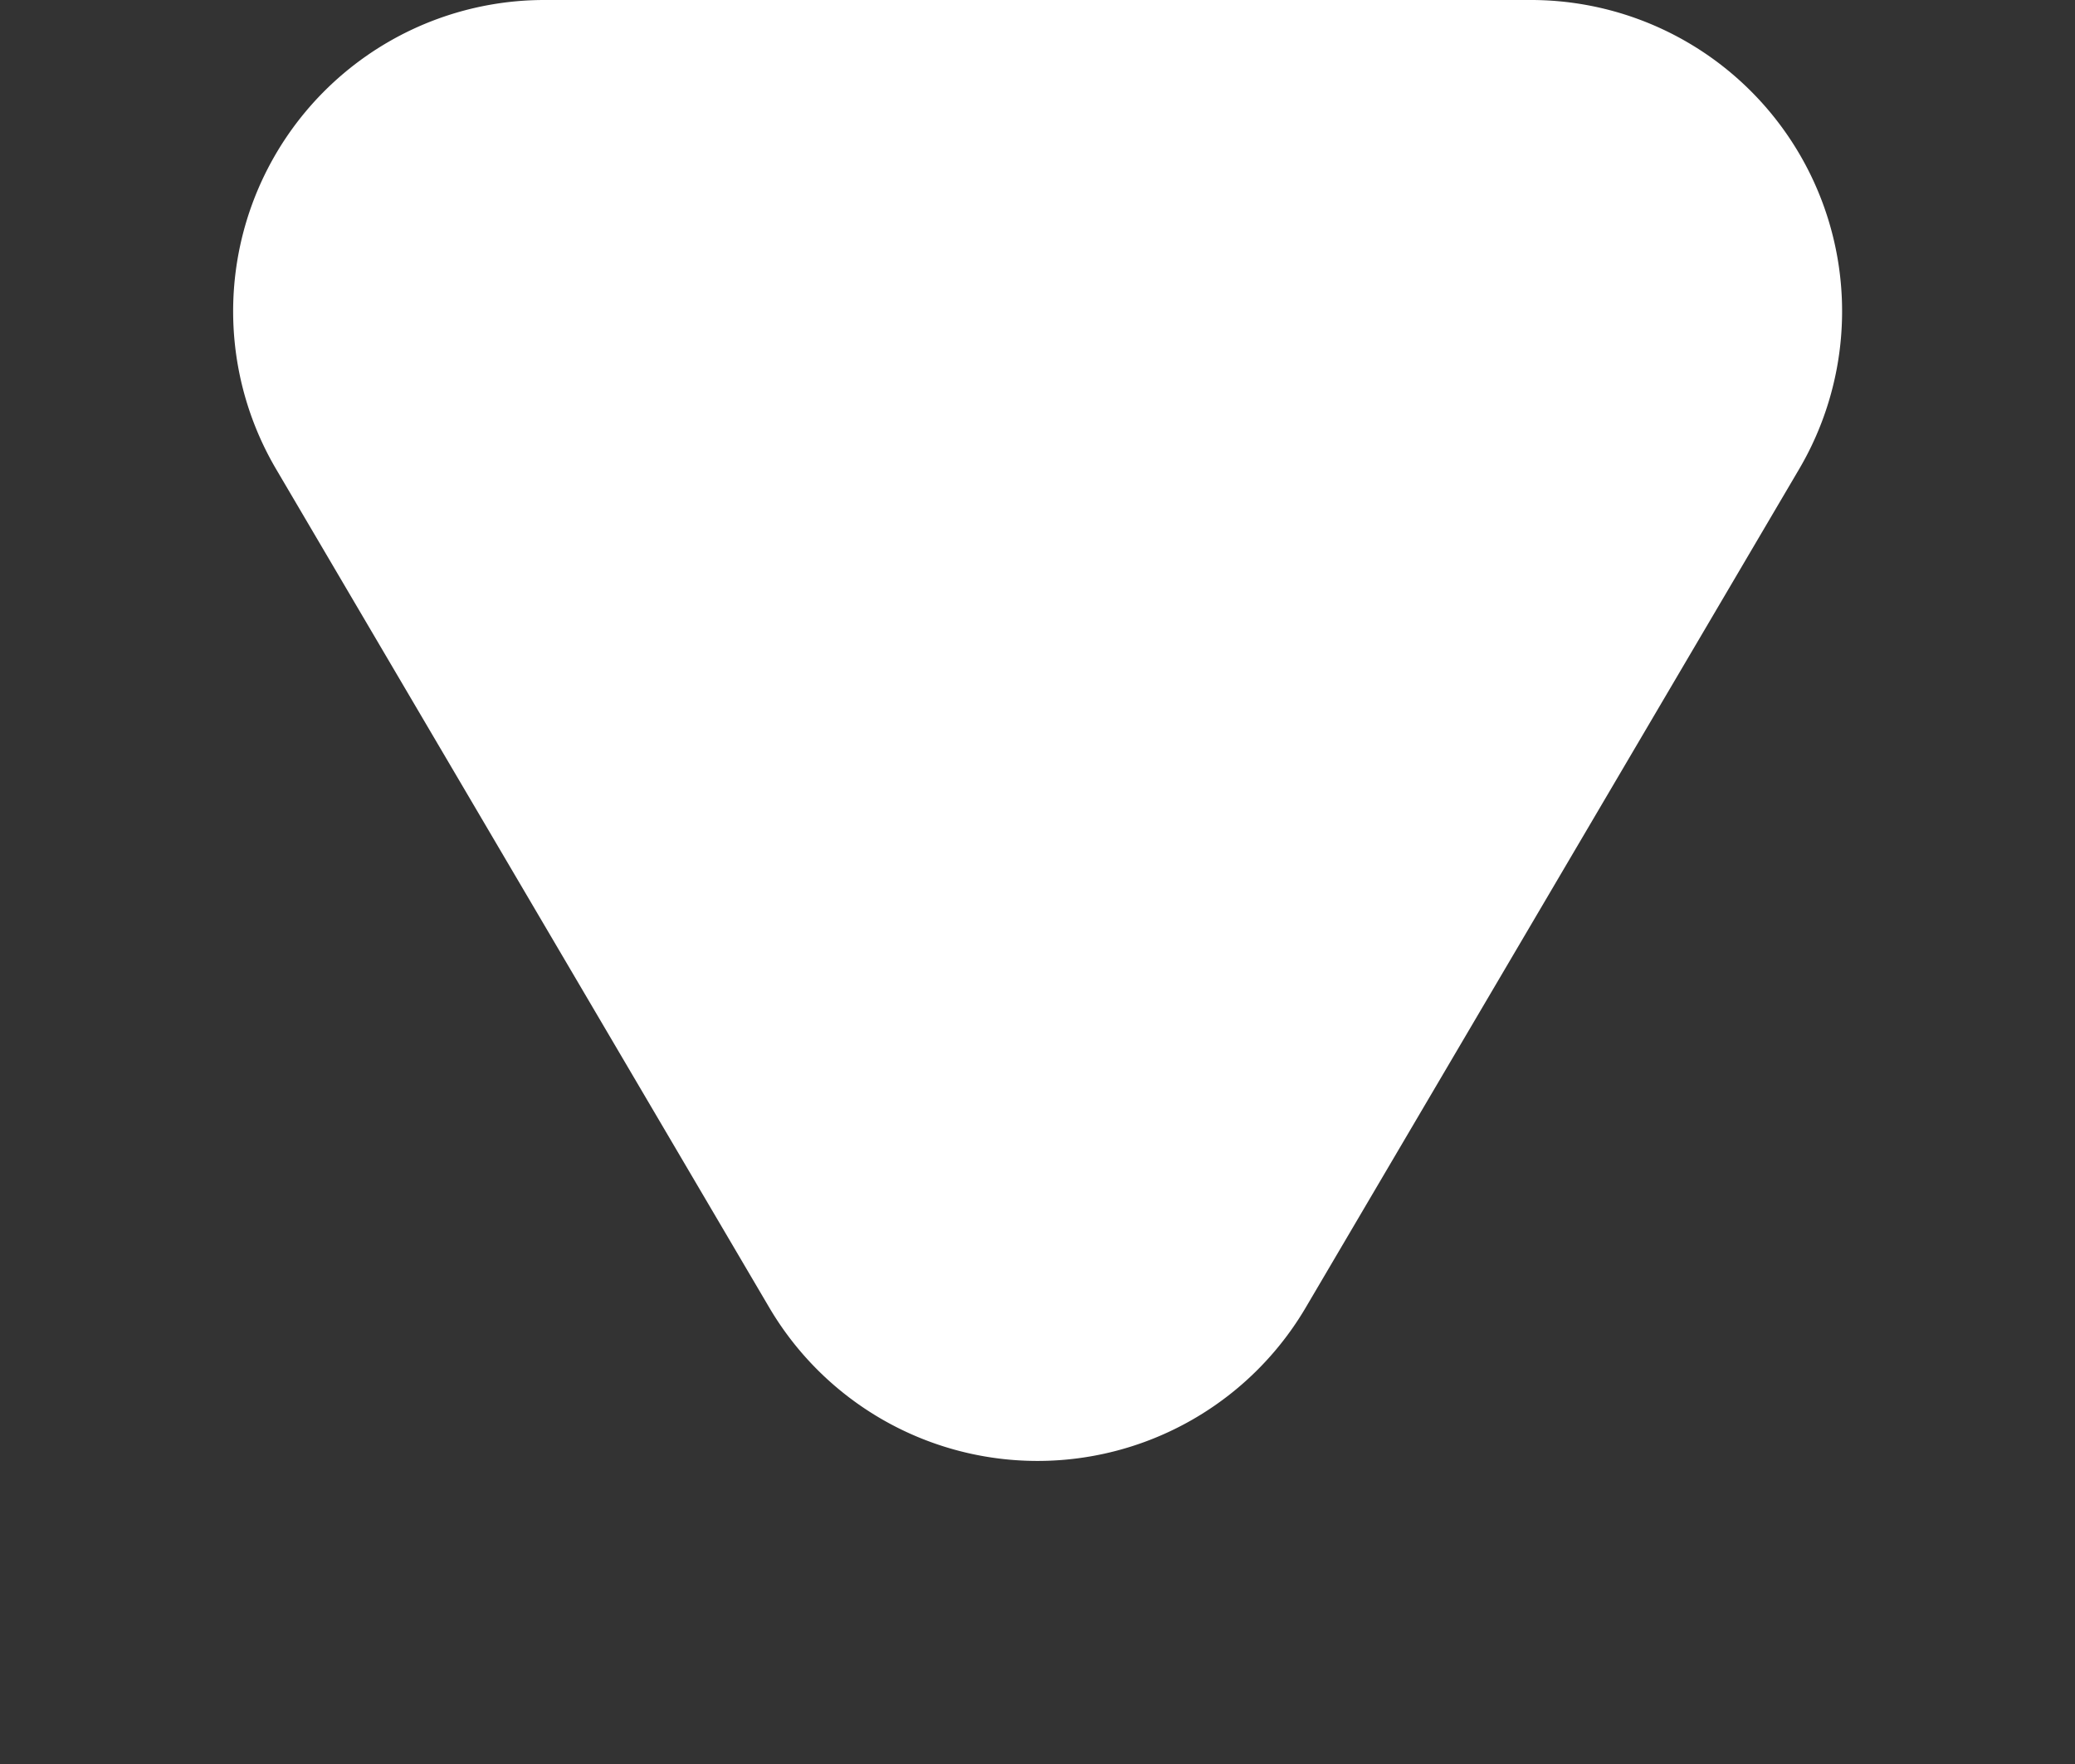
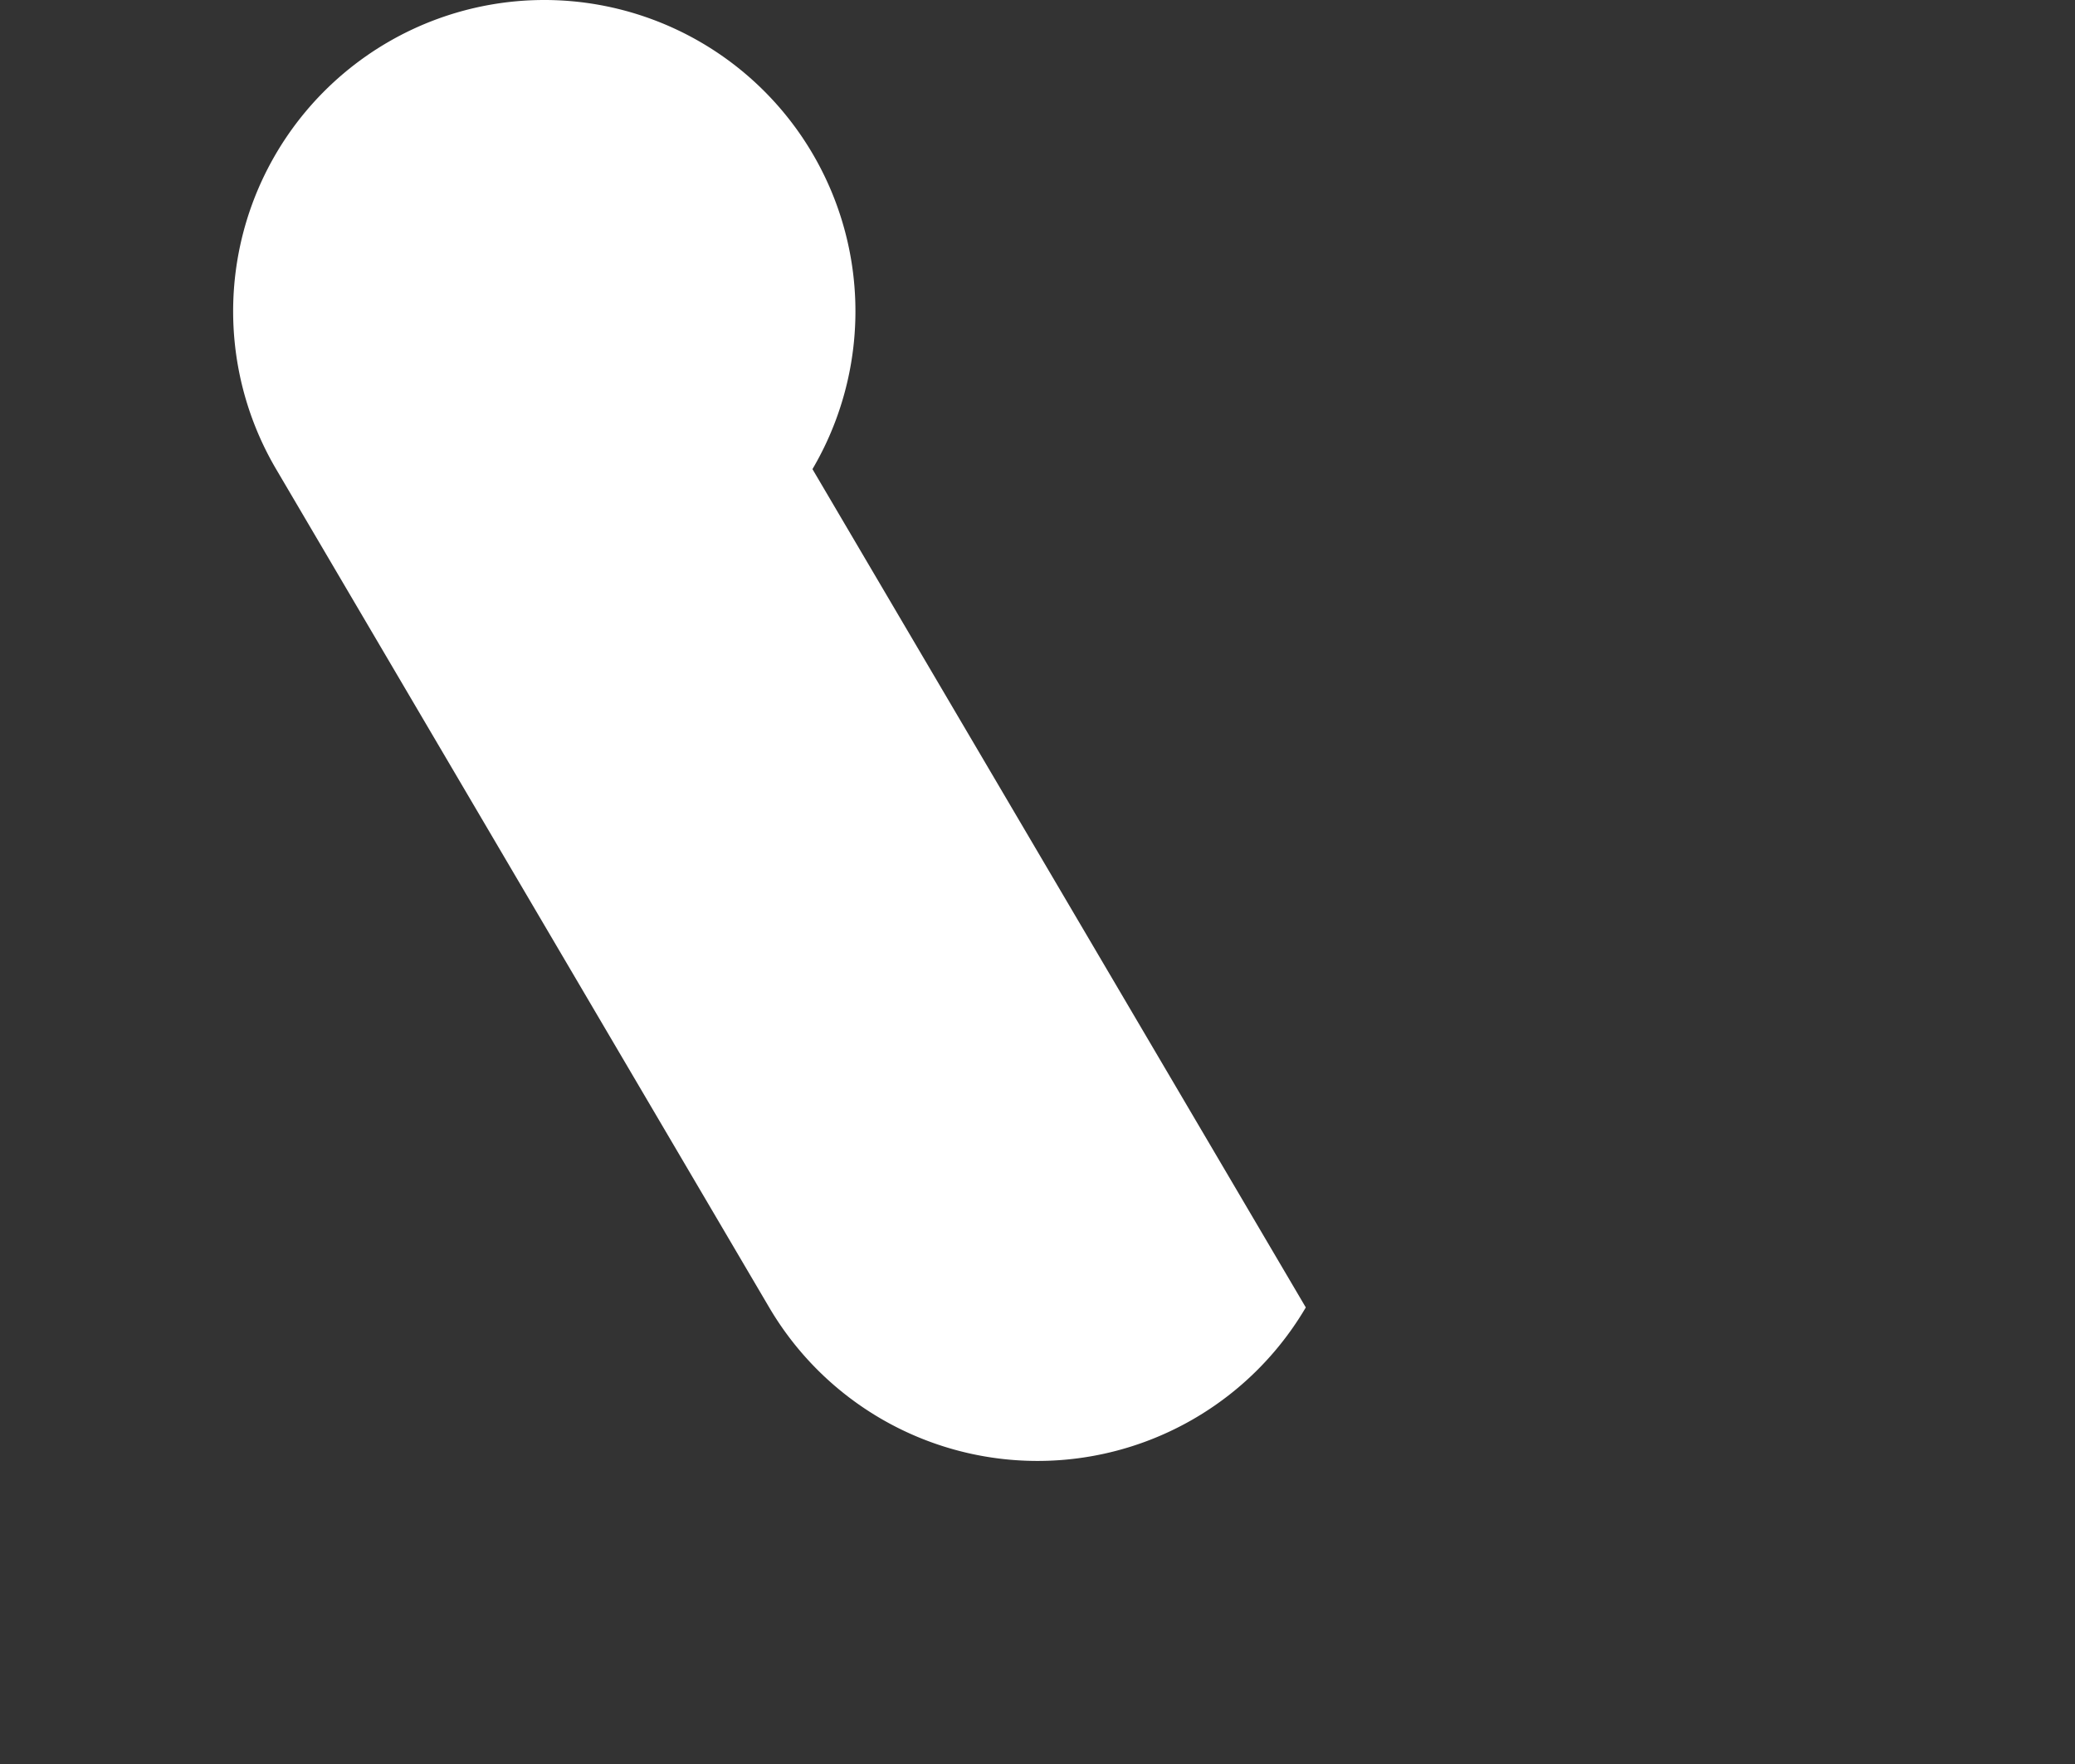
<svg xmlns="http://www.w3.org/2000/svg" width="20" height="17" viewBox="0 0 20 17">
  <rect x="0" y="0" width="20" height="17" fill="#333333" stroke="none" />
-   <path id="Polygon_16" data-name="Polygon 16" d="M7.414,4.4a3,3,0,0,1,5.172,0l4.755,8.083A3,3,0,0,1,14.755,17H5.245a3,3,0,0,1-2.586-4.521Z" transform="translate(20 17) rotate(180)" fill="#fff" />
+   <path id="Polygon_16" data-name="Polygon 16" d="M7.414,4.4a3,3,0,0,1,5.172,0l4.755,8.083A3,3,0,0,1,14.755,17a3,3,0,0,1-2.586-4.521Z" transform="translate(20 17) rotate(180)" fill="#fff" />
</svg>